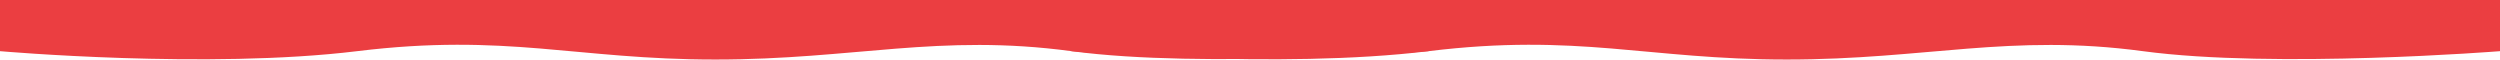
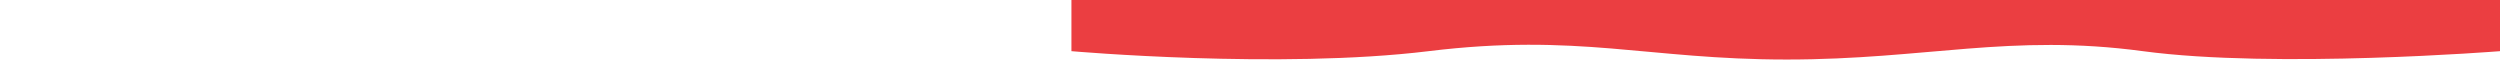
<svg xmlns="http://www.w3.org/2000/svg" width="2520" height="60" viewBox="0 0 2520 60" fill="none">
  <path d="M2520 51.577C2520 51.577 2293.76 69.55 2160 51.577C2026.24 33.605 1941.59 60 1801 60C1660.41 60 1590.65 33.154 1440 51.577C1289.35 70 1080 51.577 1080 51.577L1080 -0L2520 -4.76837e-07L2520 51.577Z" fill="#eb3e41" />
-   <path d="M1440 51.577C1440 51.577 1213.76 69.55 1080 51.577C946.242 33.605 861.588 60 720.999 60C580.411 60 510.646 33.154 360 51.577C209.355 70 2.14191e-05 51.577 2.14191e-05 51.577L2.59282e-05 -0L1440 -4.76837e-07L1440 51.577Z" fill="#eb3e41" />
</svg>